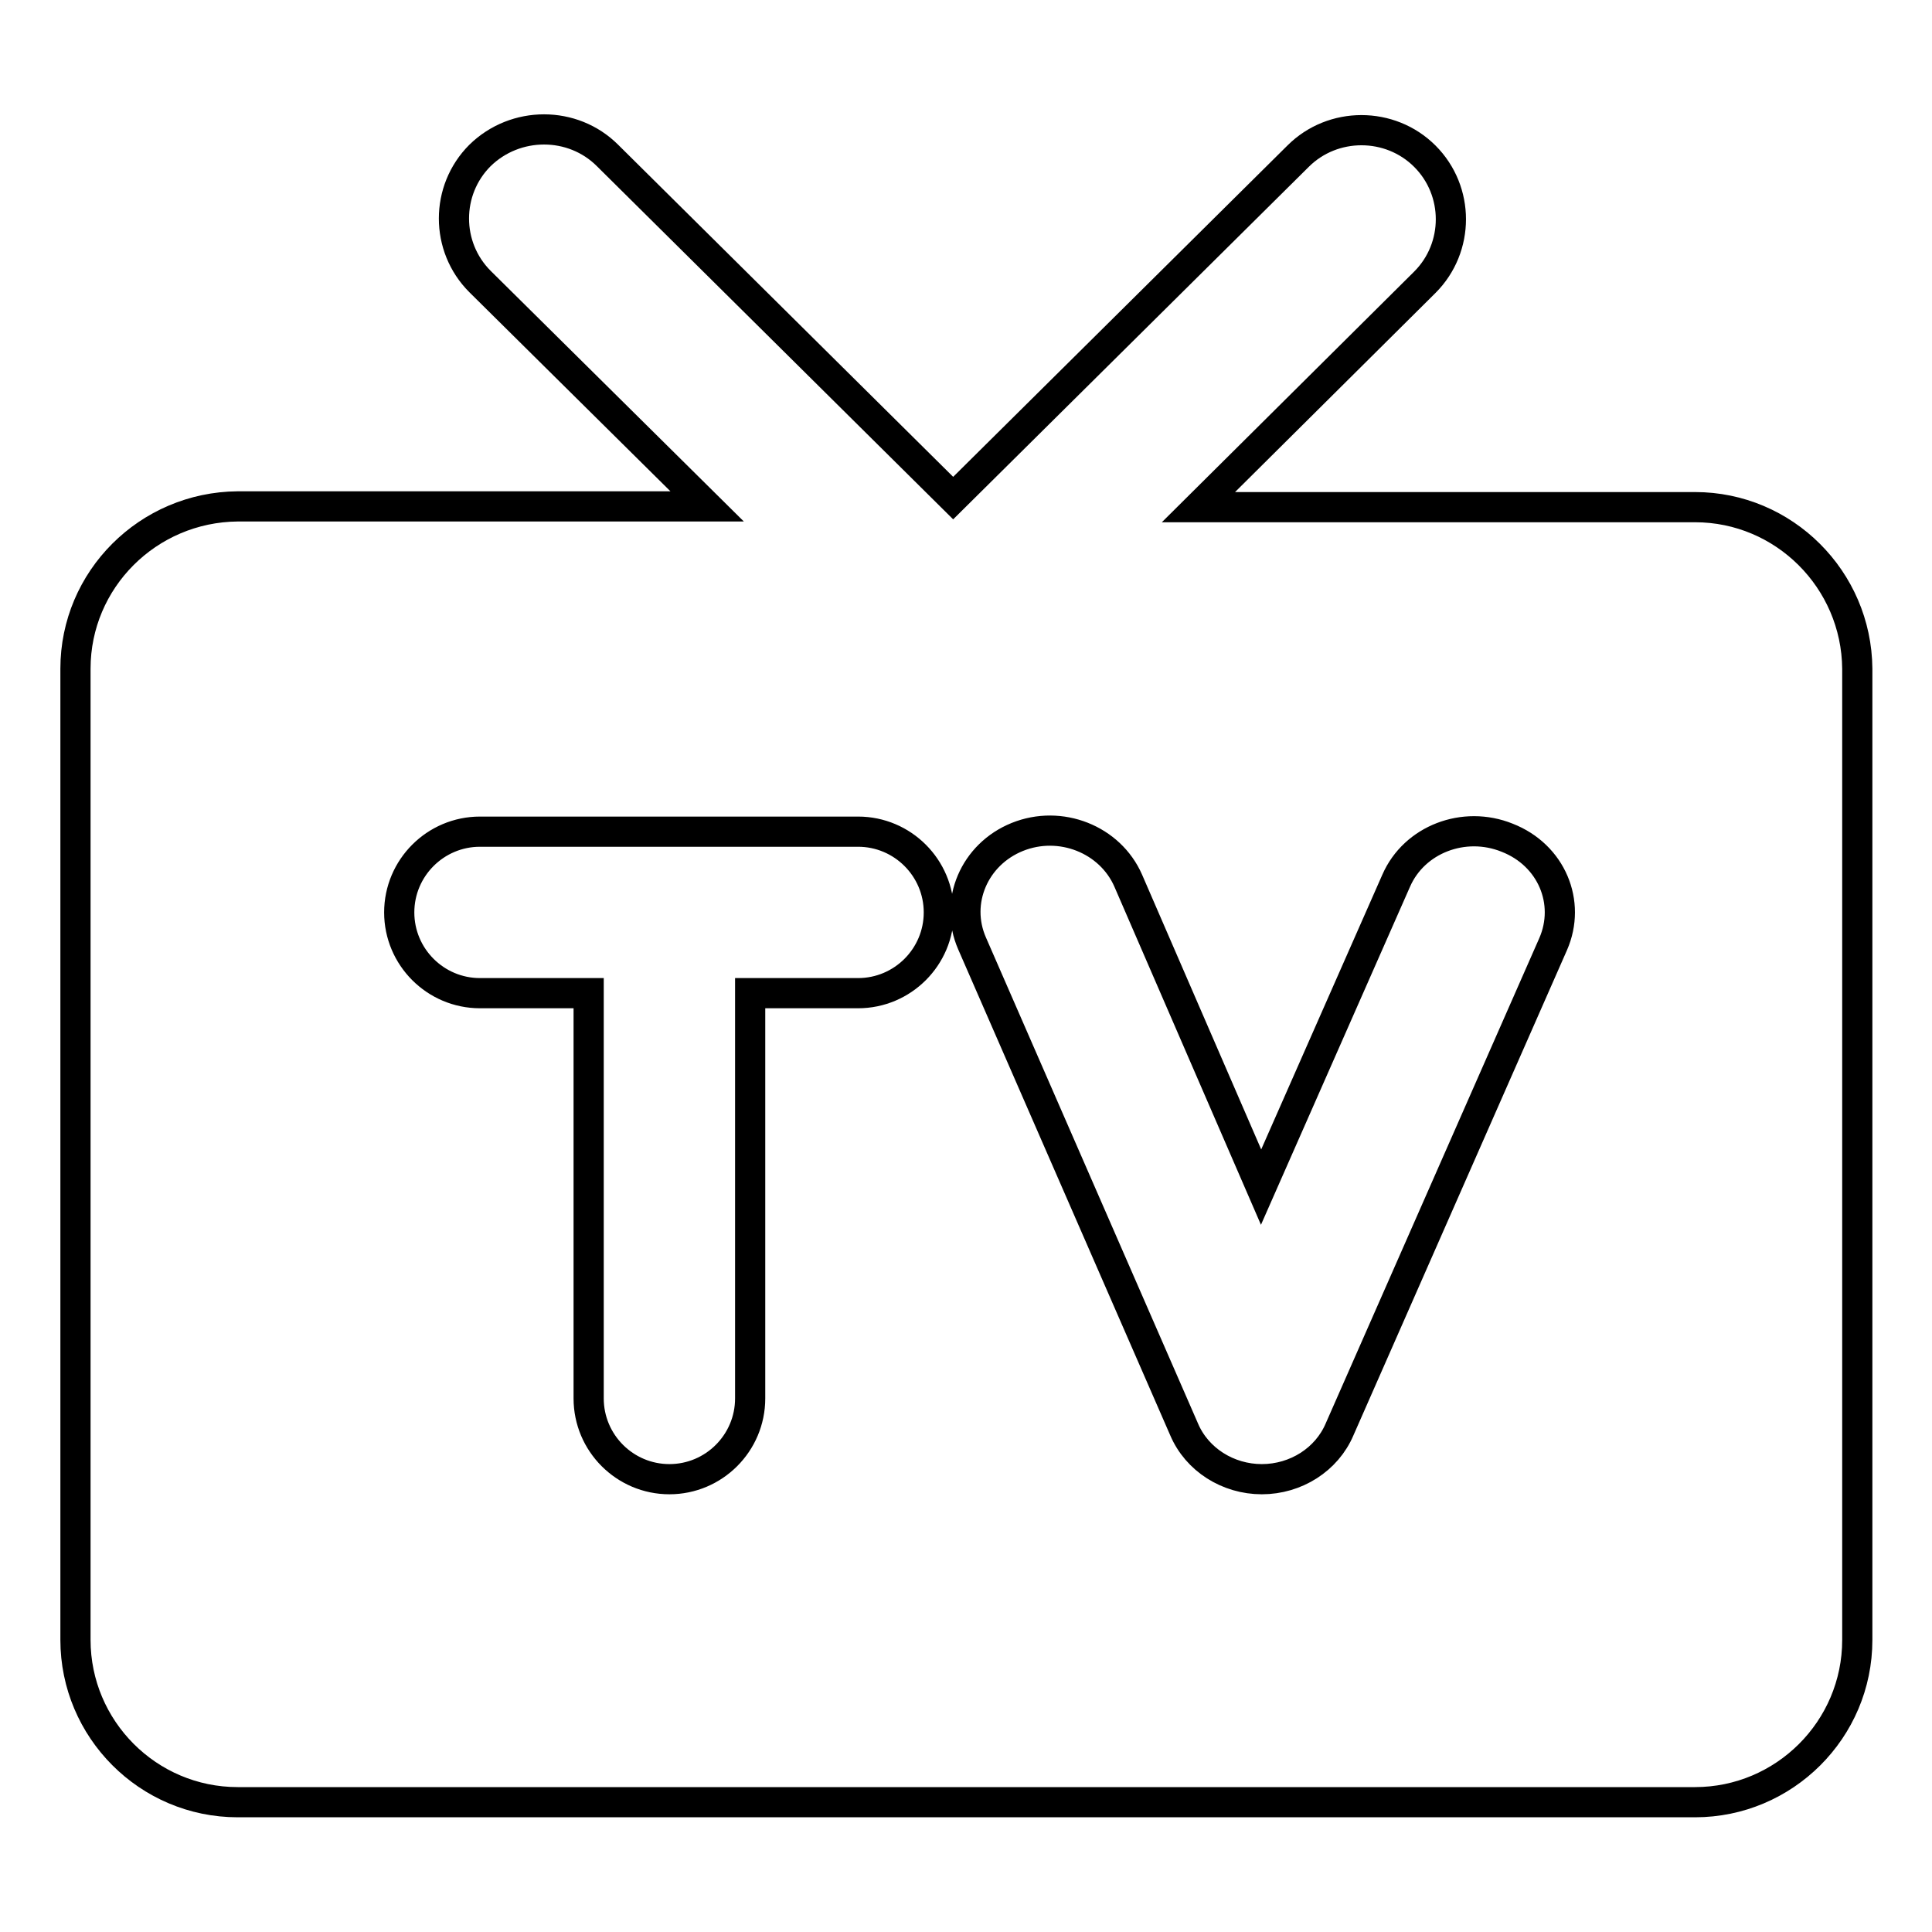
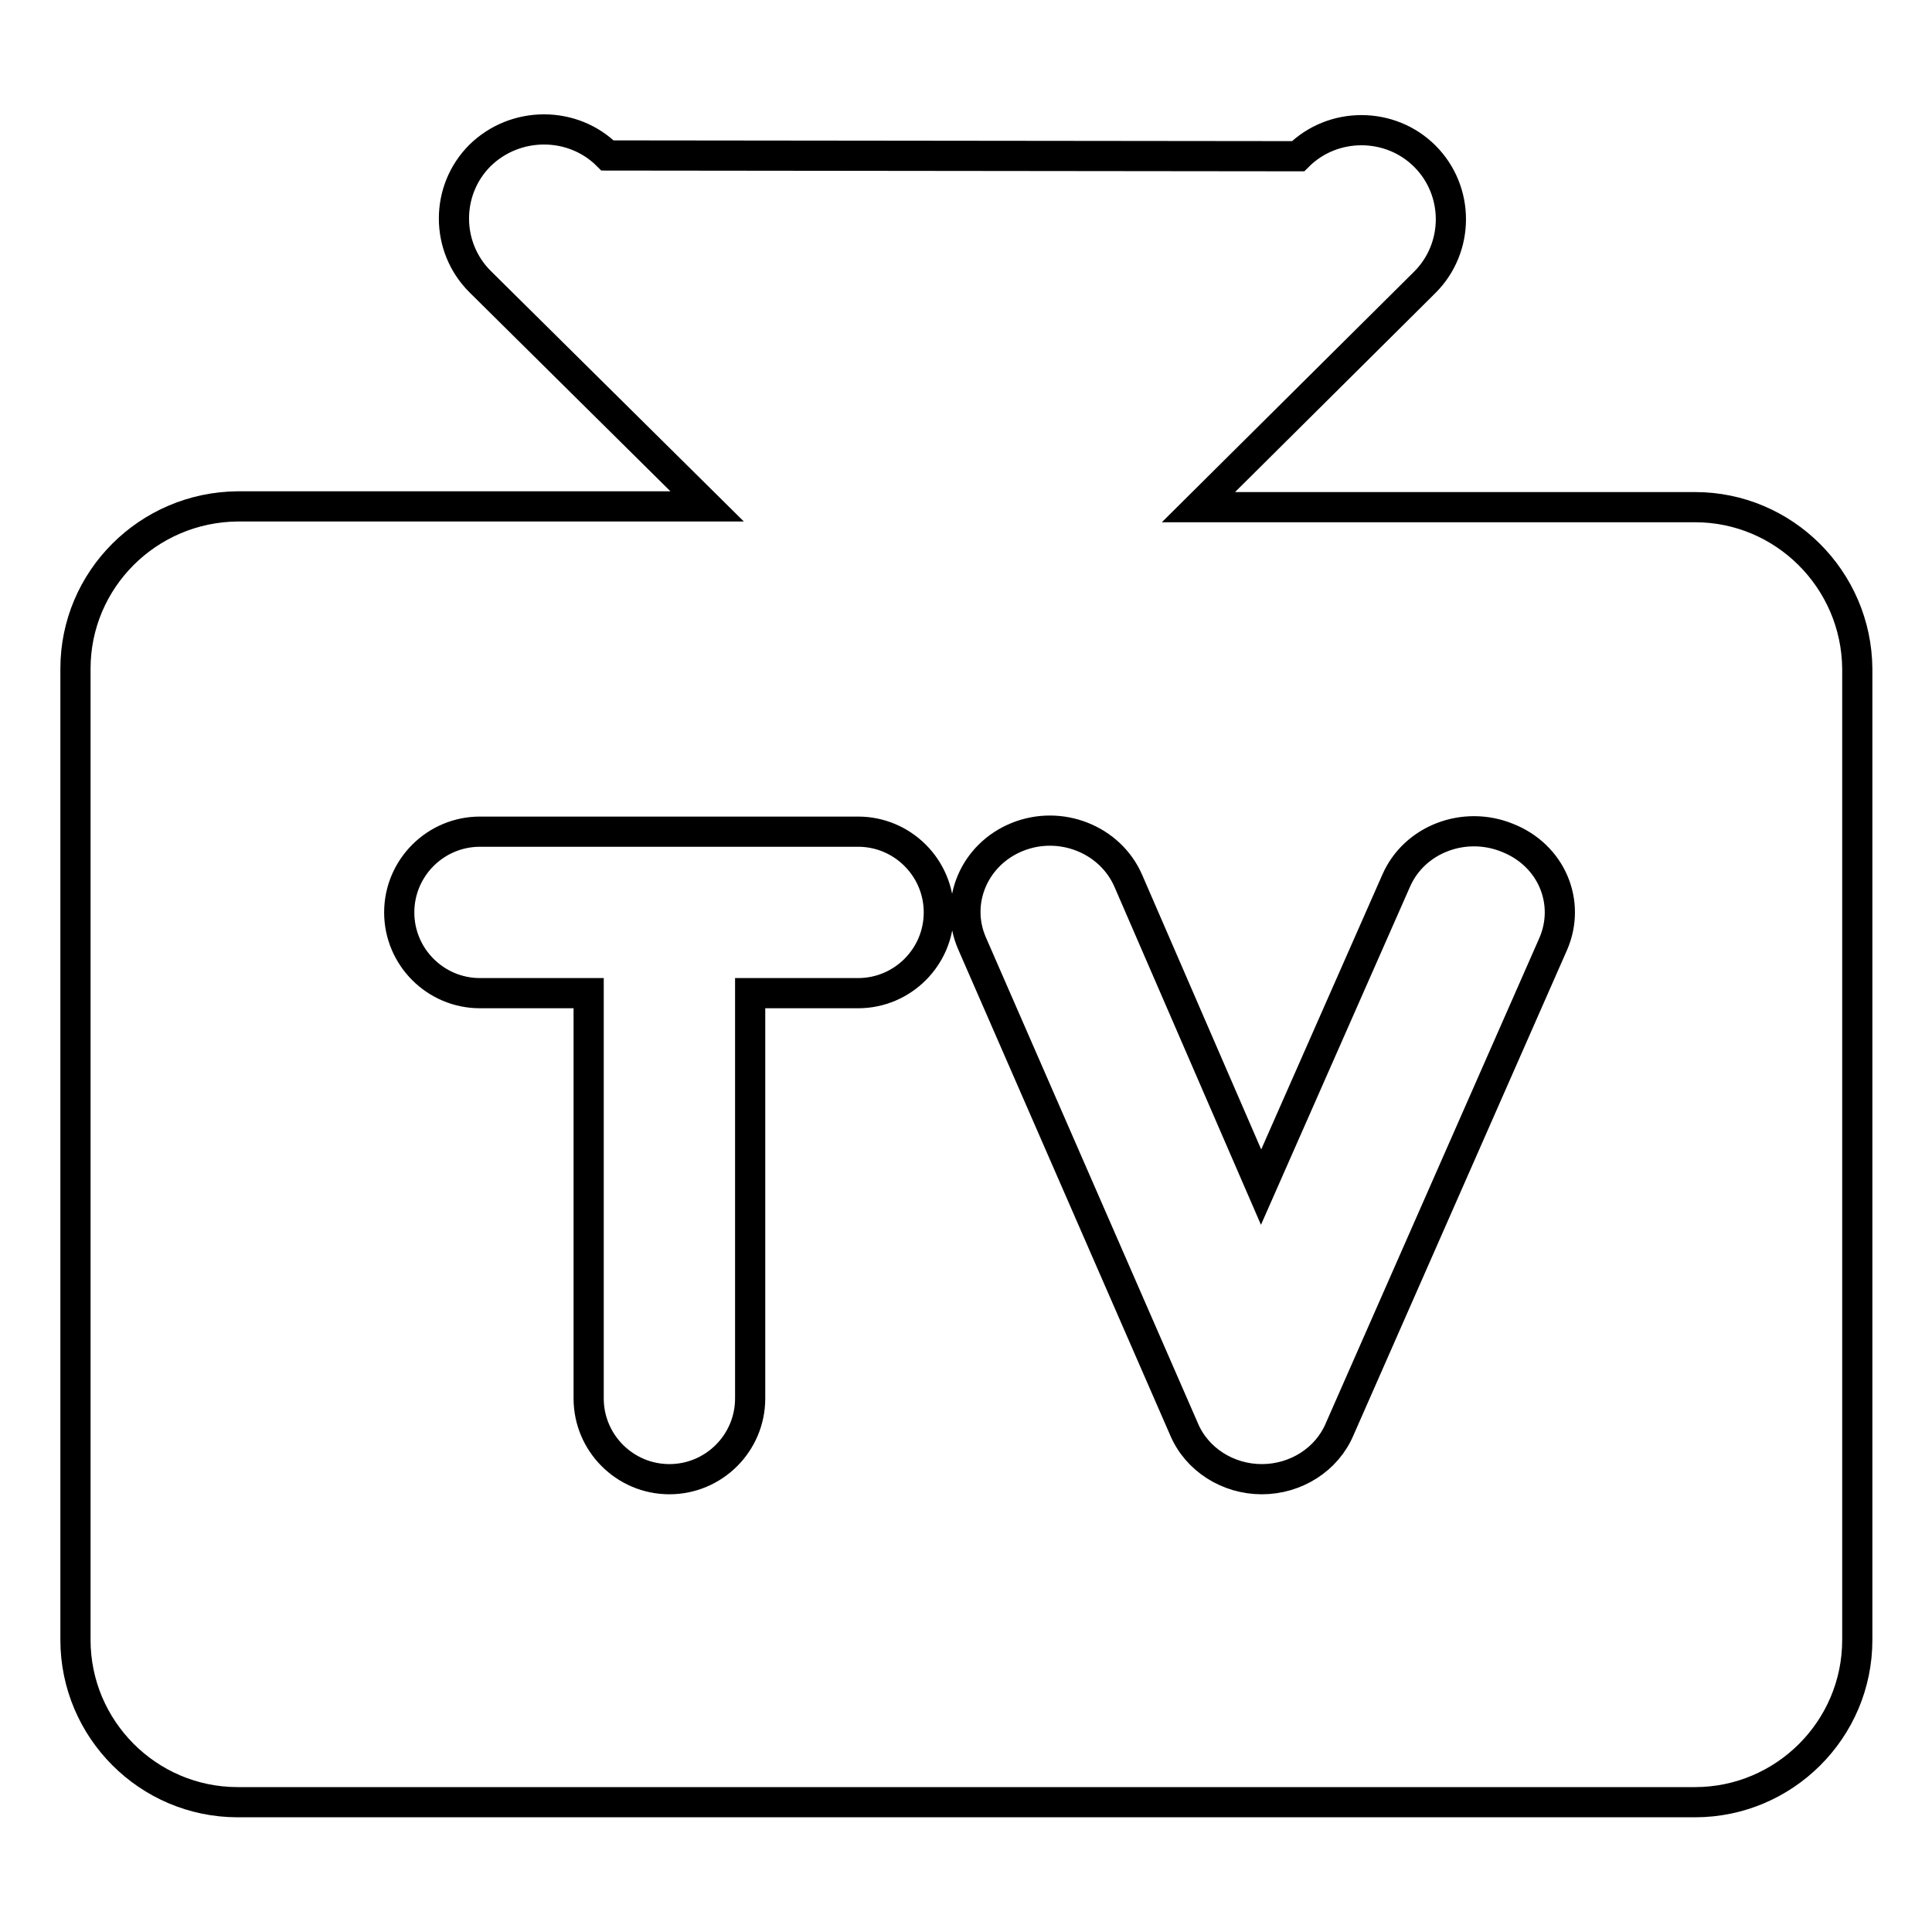
<svg xmlns="http://www.w3.org/2000/svg" version="1.1" x="0px" y="0px" viewBox="0 0 256 256" enable-background="new 0 0 256 256" xml:space="preserve">
  <g>
-     <path stroke-width="4" fill-opacity="0" stroke="#000000" d="M224.6,67.2h-65.8l30-29.8c4.6-4.6,4.6-12.1,0-16.7c-4.6-4.6-12.2-4.6-16.8,0L126.3,66L80.5,20.6 c-4.6-4.6-12.2-4.6-16.9,0c-4.6,4.6-4.6,12.1,0,16.7l30.1,29.8H31.5C19.6,67.2,10,76.8,10,88.6v128.7c0,11.8,9.6,21.5,21.5,21.5 h193.1c11.8,0,21.5-9.6,21.5-21.5V88.6C246,76.8,236.4,67.2,224.6,67.2L224.6,67.2z M113.7,131.6H99.4v53.7 c0,5.9-4.8,10.7-10.7,10.7s-10.7-4.8-10.7-10.7v-53.7H63.6c-5.9,0-10.7-4.8-10.7-10.7c0-5.9,4.8-10.7,10.7-10.7h50.1 c5.9,0,10.7,4.8,10.7,10.7C124.4,126.8,119.6,131.6,113.7,131.6z M205.8,125.1l-28.3,64.3c-1.7,4-5.8,6.6-10.3,6.6h0 c-4.5,0-8.6-2.6-10.3-6.6L128.8,125c-2.4-5.5,0.3-11.8,6-14.1c5.7-2.3,12.3,0.3,14.7,5.8l17.6,40.6l17.9-40.6c2.4-5.5,9-8,14.7-5.7 C205.6,113.3,208.2,119.6,205.8,125.1z" />
+     <path stroke-width="4" fill-opacity="0" stroke="#000000" d="M224.6,67.2h-65.8l30-29.8c4.6-4.6,4.6-12.1,0-16.7c-4.6-4.6-12.2-4.6-16.8,0L80.5,20.6 c-4.6-4.6-12.2-4.6-16.9,0c-4.6,4.6-4.6,12.1,0,16.7l30.1,29.8H31.5C19.6,67.2,10,76.8,10,88.6v128.7c0,11.8,9.6,21.5,21.5,21.5 h193.1c11.8,0,21.5-9.6,21.5-21.5V88.6C246,76.8,236.4,67.2,224.6,67.2L224.6,67.2z M113.7,131.6H99.4v53.7 c0,5.9-4.8,10.7-10.7,10.7s-10.7-4.8-10.7-10.7v-53.7H63.6c-5.9,0-10.7-4.8-10.7-10.7c0-5.9,4.8-10.7,10.7-10.7h50.1 c5.9,0,10.7,4.8,10.7,10.7C124.4,126.8,119.6,131.6,113.7,131.6z M205.8,125.1l-28.3,64.3c-1.7,4-5.8,6.6-10.3,6.6h0 c-4.5,0-8.6-2.6-10.3-6.6L128.8,125c-2.4-5.5,0.3-11.8,6-14.1c5.7-2.3,12.3,0.3,14.7,5.8l17.6,40.6l17.9-40.6c2.4-5.5,9-8,14.7-5.7 C205.6,113.3,208.2,119.6,205.8,125.1z" />
  </g>
</svg>